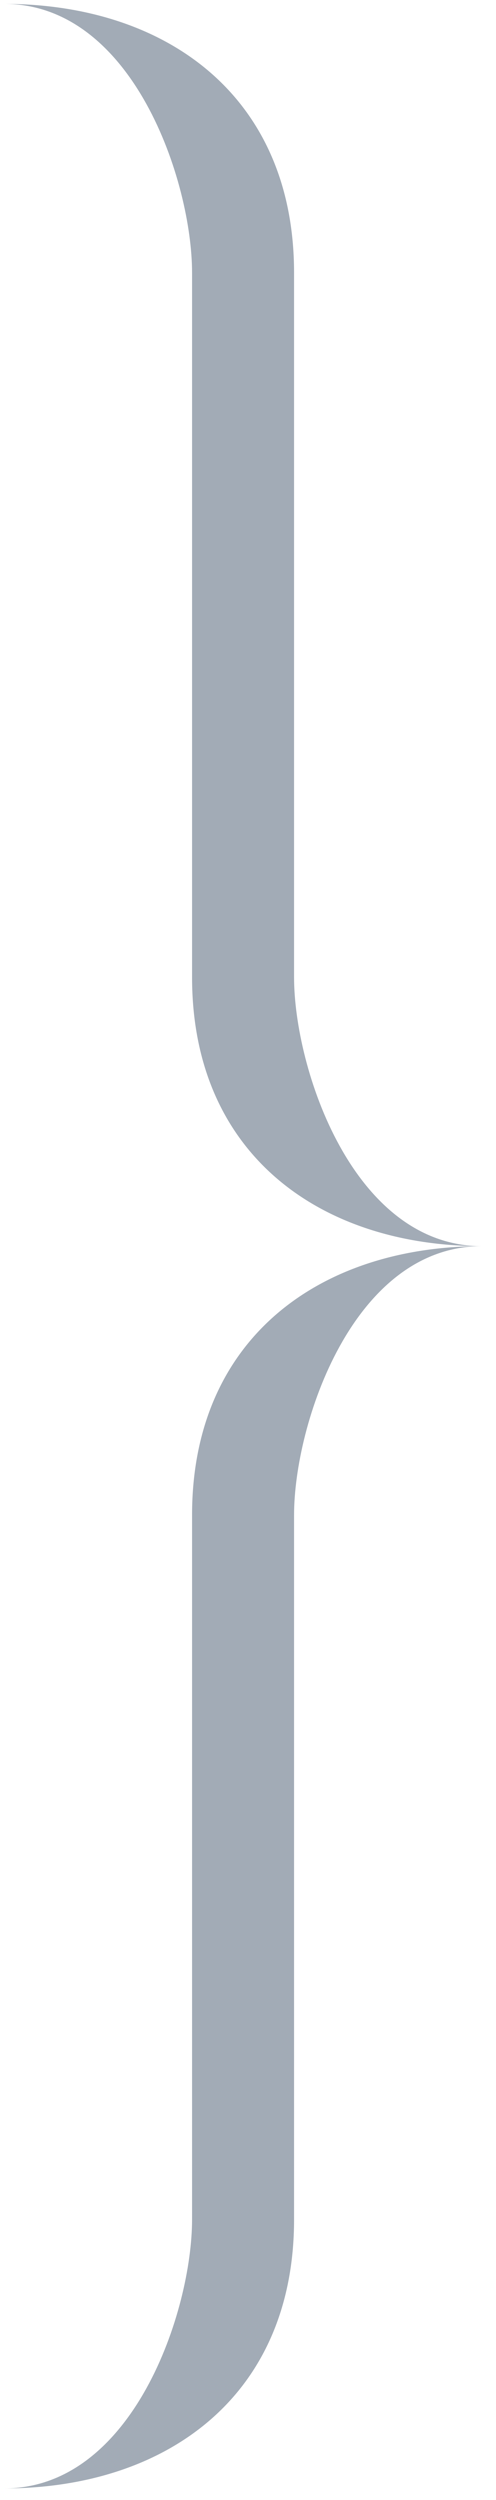
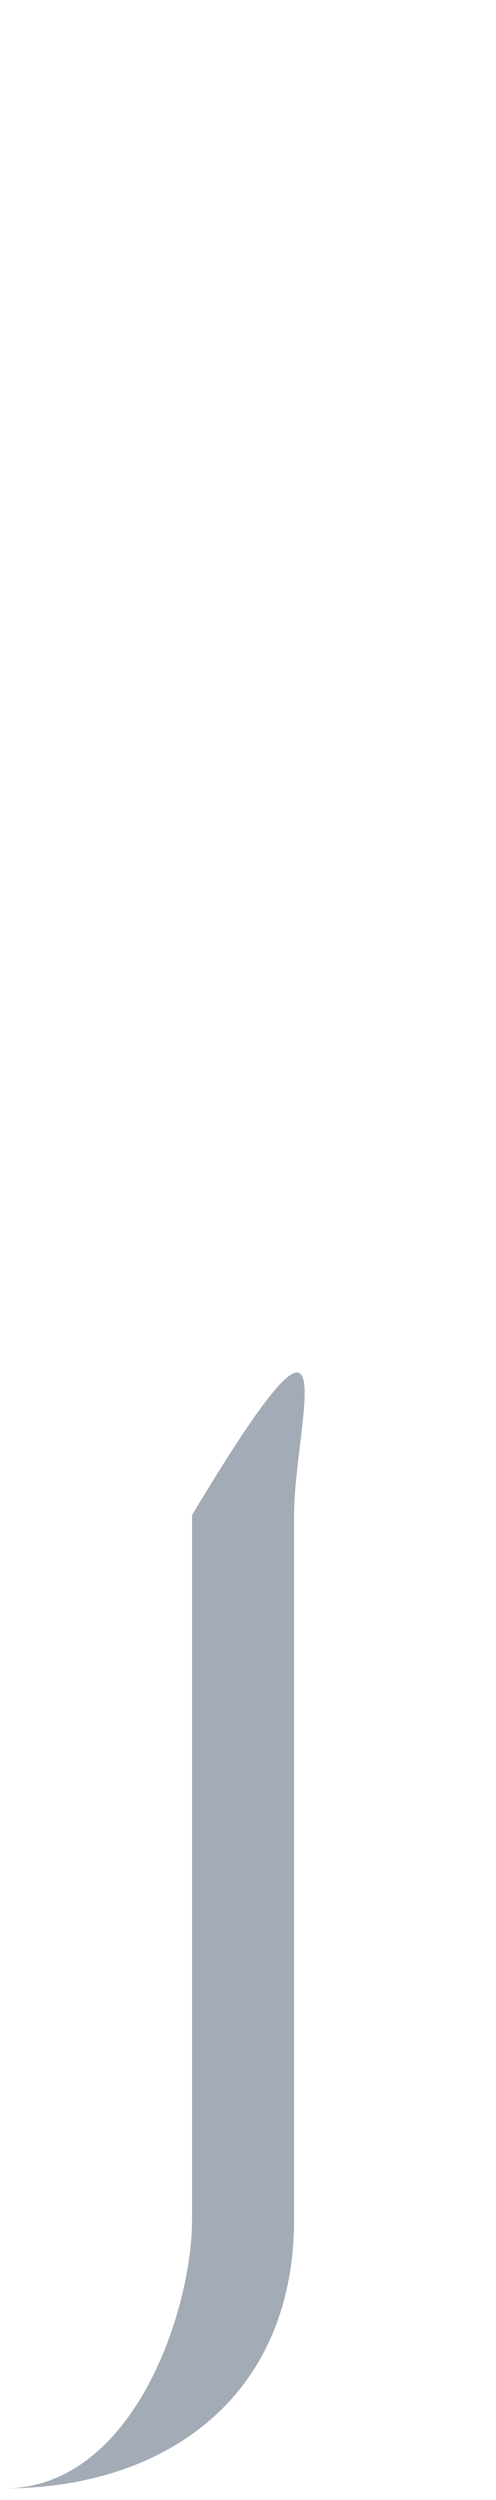
<svg xmlns="http://www.w3.org/2000/svg" width="32" height="161" viewBox="0 0 32 161" fill="none">
-   <path fill-rule="evenodd" clip-rule="evenodd" d="M12.391 17.568V62.935C12.391 74.366 20.703 80.252 31.093 80.252C22.78 80.252 18.972 68.821 18.972 62.935V17.568C18.972 6.137 10.659 0.251 0.269 0.251C8.582 0.251 12.391 11.682 12.391 17.568Z" fill="#8B96A4" fill-opacity="0.8" />
-   <path fill-rule="evenodd" clip-rule="evenodd" d="M12.391 142.935V97.568C12.391 86.137 20.703 80.251 31.093 80.251C22.78 80.251 18.972 91.682 18.972 97.568V142.935C18.972 154.366 10.659 160.252 0.27 160.252C8.582 160.252 12.391 148.821 12.391 142.935Z" fill="#8B96A4" fill-opacity="0.8" />
+   <path fill-rule="evenodd" clip-rule="evenodd" d="M12.391 142.935V97.568C22.78 80.251 18.972 91.682 18.972 97.568V142.935C18.972 154.366 10.659 160.252 0.27 160.252C8.582 160.252 12.391 148.821 12.391 142.935Z" fill="#8B96A4" fill-opacity="0.8" />
</svg>